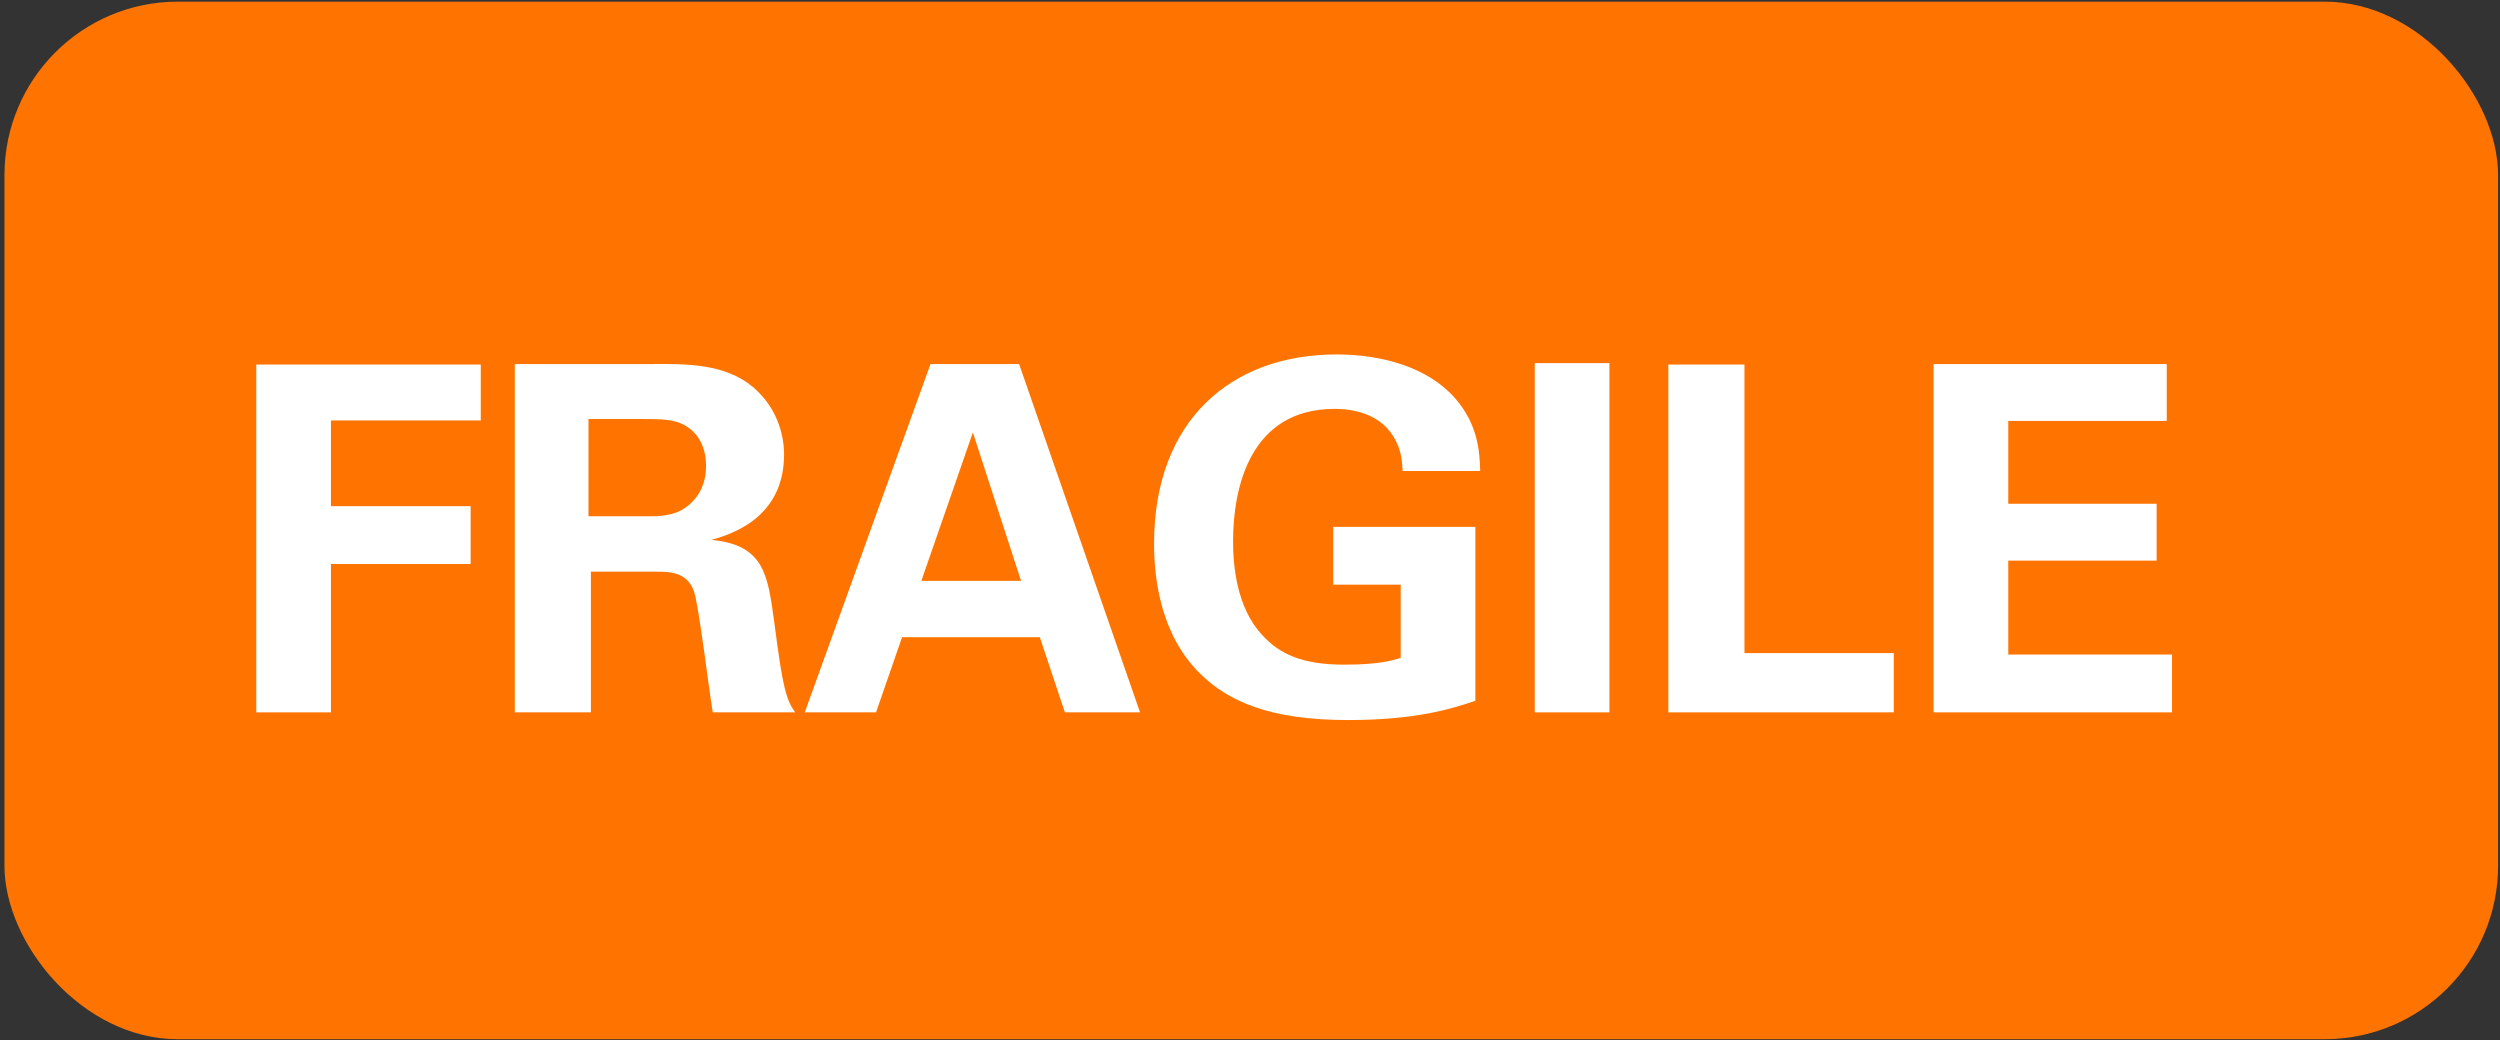
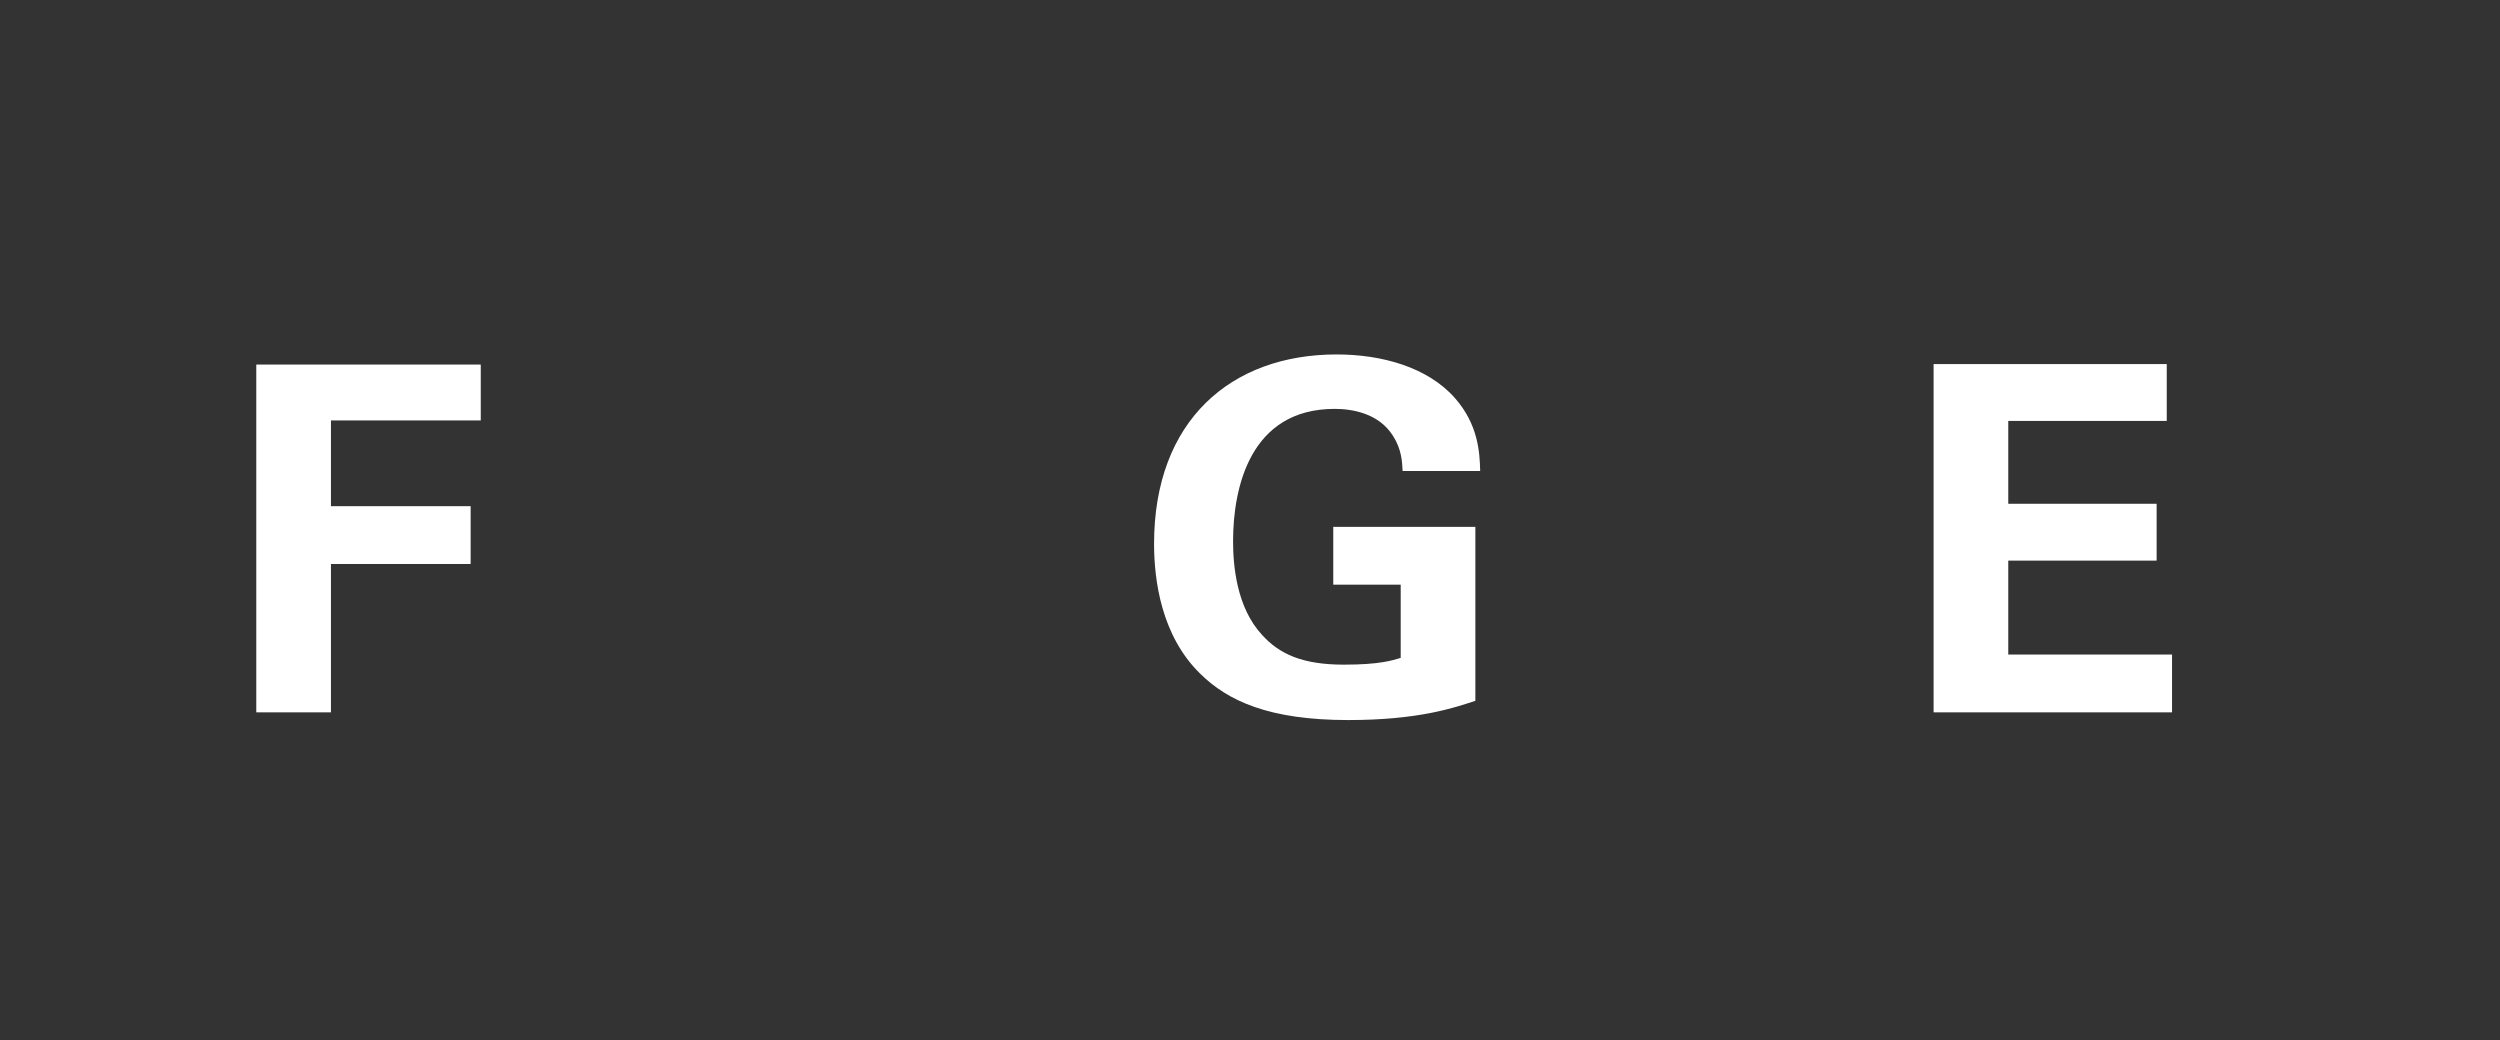
<svg xmlns="http://www.w3.org/2000/svg" width="519" height="216" viewBox="0 0 519 216" fill="none">
  <rect x="0" y="0" width="519" height="216" fill="#333333" stroke="none" />
-   <rect x="0.928" y="0.342" width="517.672" height="215.398" rx="36" fill="#FF7400" />
  <path d="M53.205 147.883V75.683H99.805V87.283H68.705V105.083H97.705V117.083H68.705V147.883H53.205Z" fill="white" />
-   <path d="M106.871 147.883V75.583H134.571C142.571 75.483 150.671 75.483 156.471 80.483C160.971 84.383 162.771 89.683 162.771 94.383C162.771 107.883 151.171 111.083 147.671 112.083C158.571 113.083 159.371 119.283 160.671 128.683C161.771 137.183 162.371 140.683 162.871 142.683C163.671 145.883 164.271 146.683 165.071 147.883H147.971C147.271 143.883 145.071 125.583 144.071 122.783C142.671 118.683 138.871 118.683 136.271 118.683H122.671V147.883H106.871ZM122.171 86.983V107.183H134.671C136.471 107.183 140.071 107.183 142.571 105.183C143.671 104.383 146.571 101.883 146.571 96.783C146.571 91.883 144.171 89.583 142.771 88.683C140.371 86.983 137.471 86.983 132.571 86.983H122.171Z" fill="white" />
-   <path d="M193.17 75.583H211.57L236.67 147.883H221.07L215.87 132.283H187.27L181.87 147.883H167.07L193.17 75.583ZM191.27 120.583H211.97L201.97 89.783L191.27 120.583Z" fill="white" />
  <path d="M307.285 97.783H291.185C291.085 95.883 290.985 93.283 289.185 90.483C286.185 85.683 280.485 84.883 277.085 84.883C259.485 84.883 255.985 101.283 255.985 112.383C255.985 117.283 256.685 126.083 261.985 131.783C265.585 135.783 270.385 137.983 278.985 137.983C286.485 137.983 289.085 137.083 290.785 136.583V121.383H276.785V109.383H306.285V145.483C301.785 146.983 294.385 149.483 279.885 149.483C263.385 149.483 254.885 145.483 249.185 139.883C241.085 131.983 239.585 120.483 239.585 112.883C239.585 87.283 255.585 73.583 277.485 73.583C286.785 73.583 296.385 76.183 302.085 82.683C306.885 88.183 307.185 93.883 307.285 97.783Z" fill="white" />
-   <path d="M318.617 147.883V75.383H334.117V147.883H318.617Z" fill="white" />
-   <path d="M346.349 147.883V75.683H362.149V135.583H393.149V147.883H346.349Z" fill="white" />
  <path d="M401.416 147.883V75.583H449.816V87.383H416.916V104.583H447.716V116.383H416.916V135.883H450.916V147.883H401.416Z" fill="white" />
</svg>